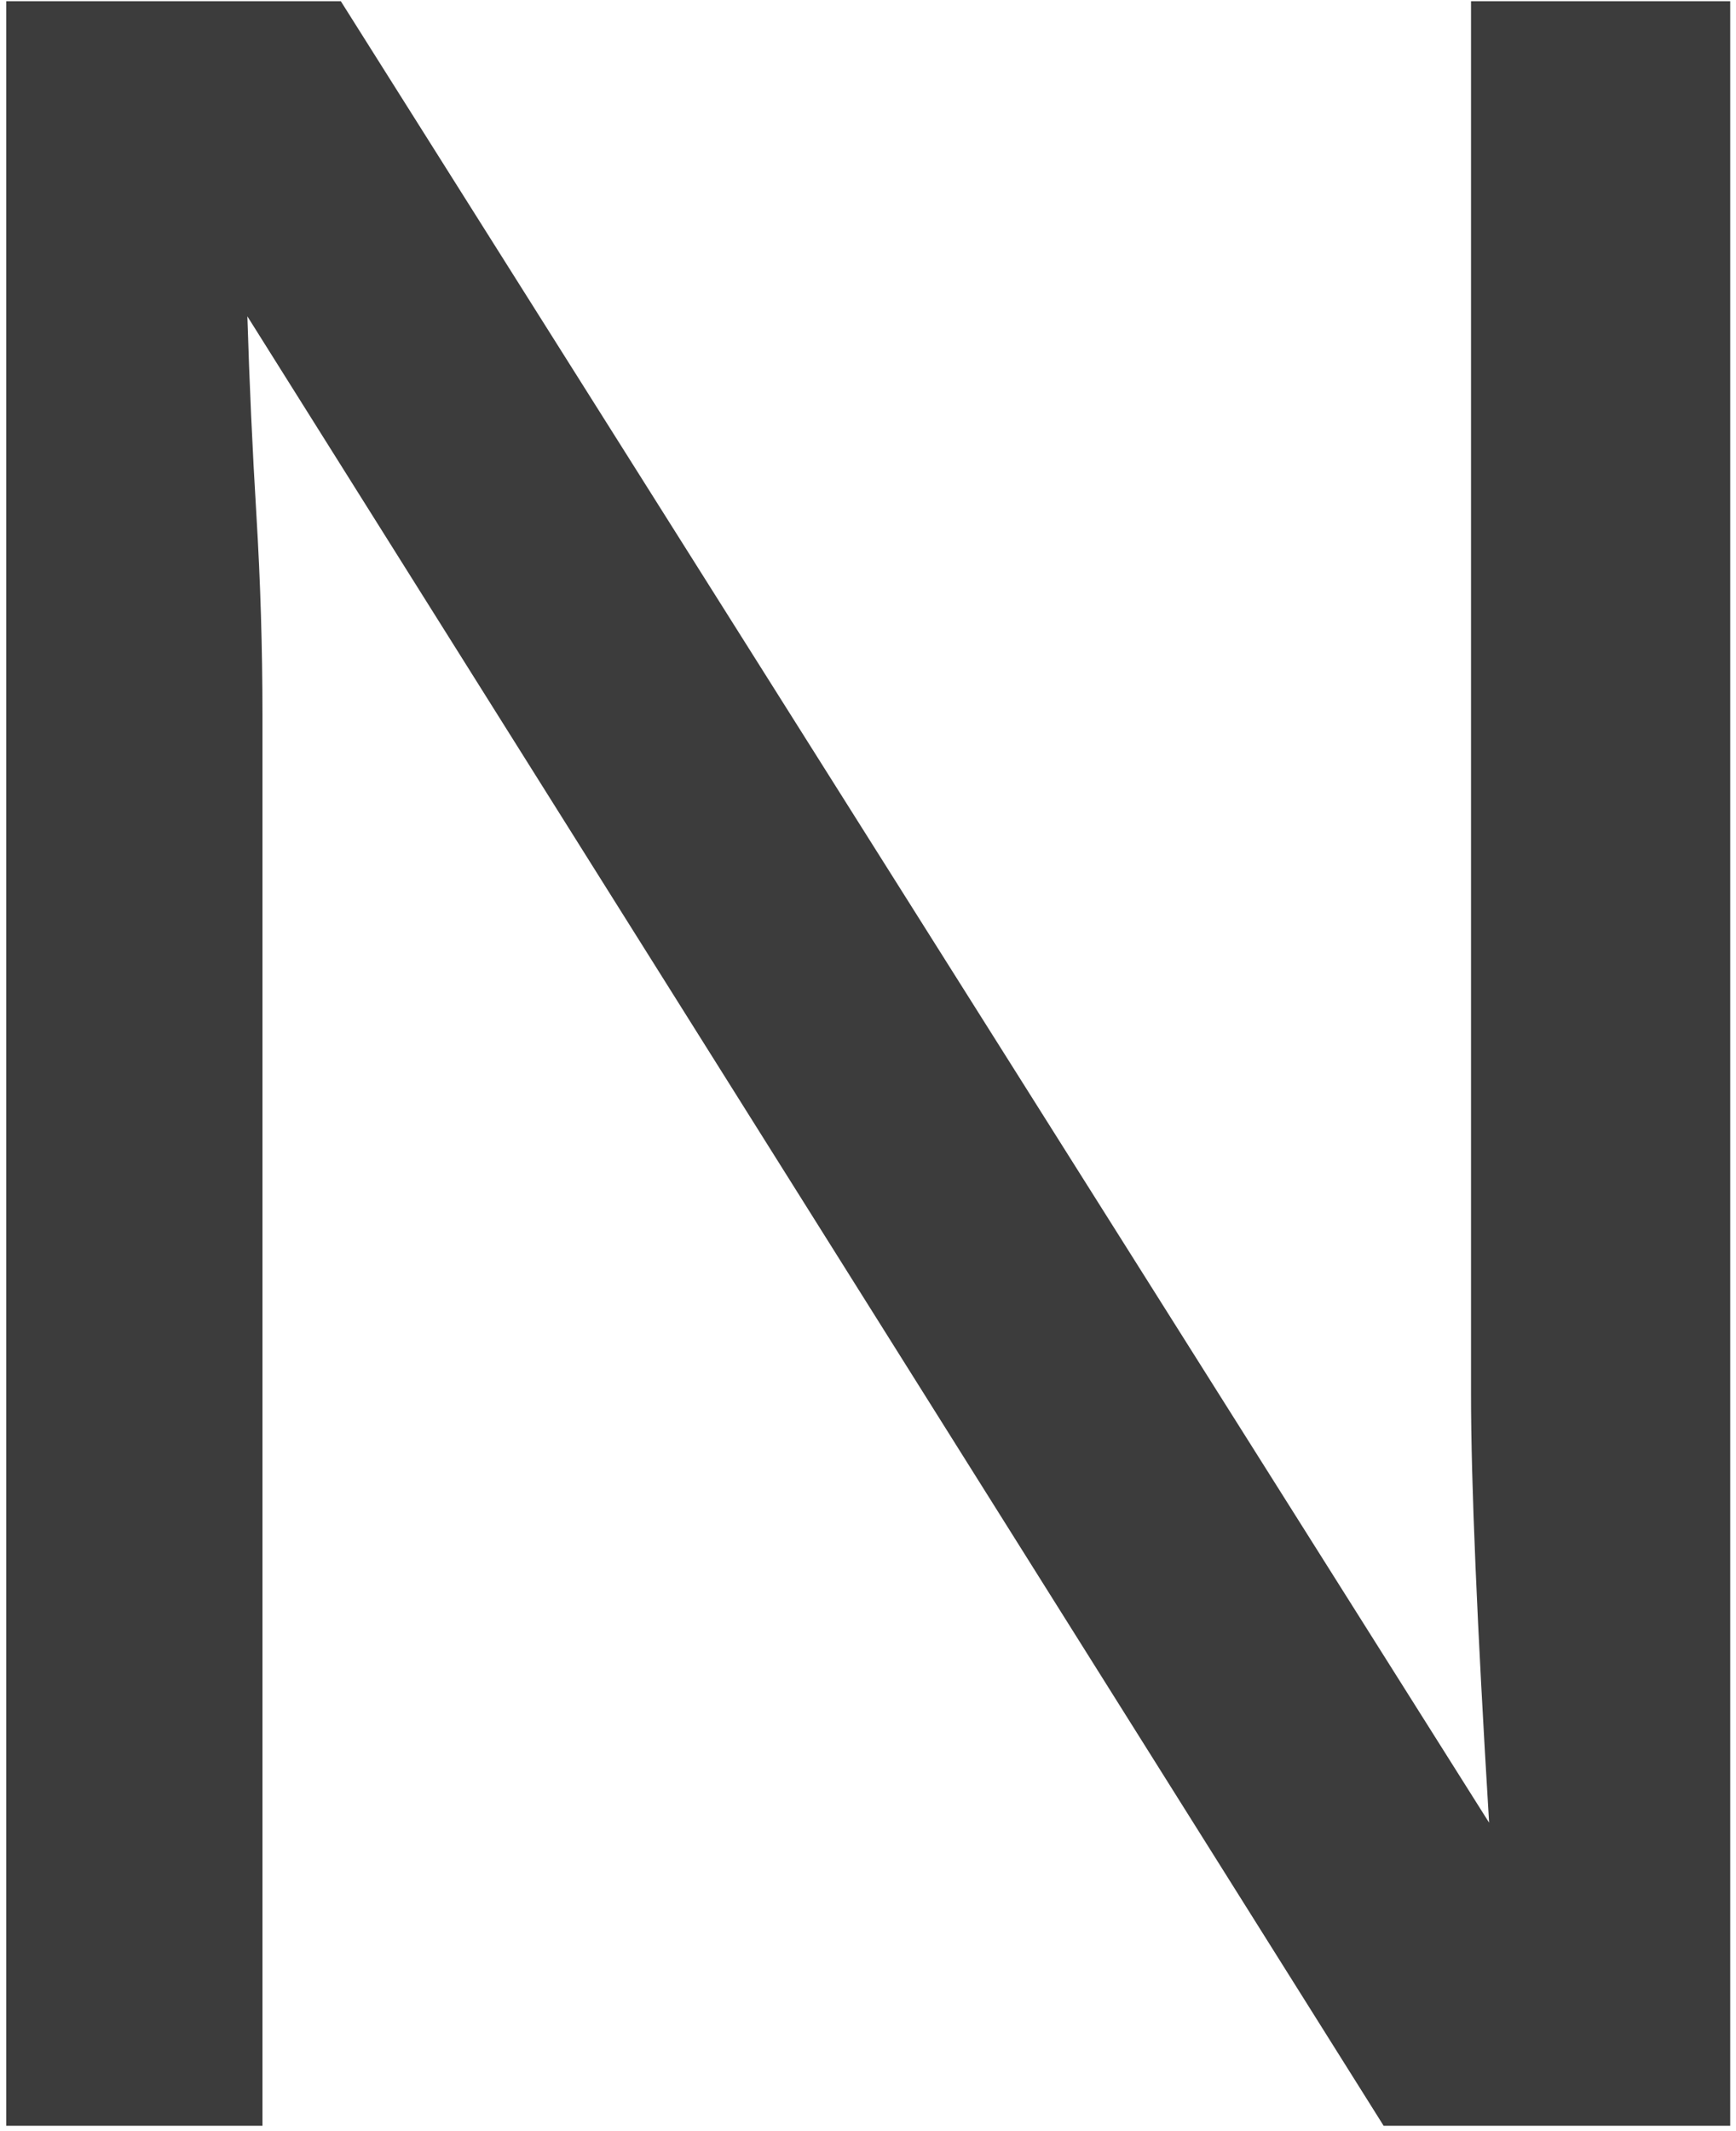
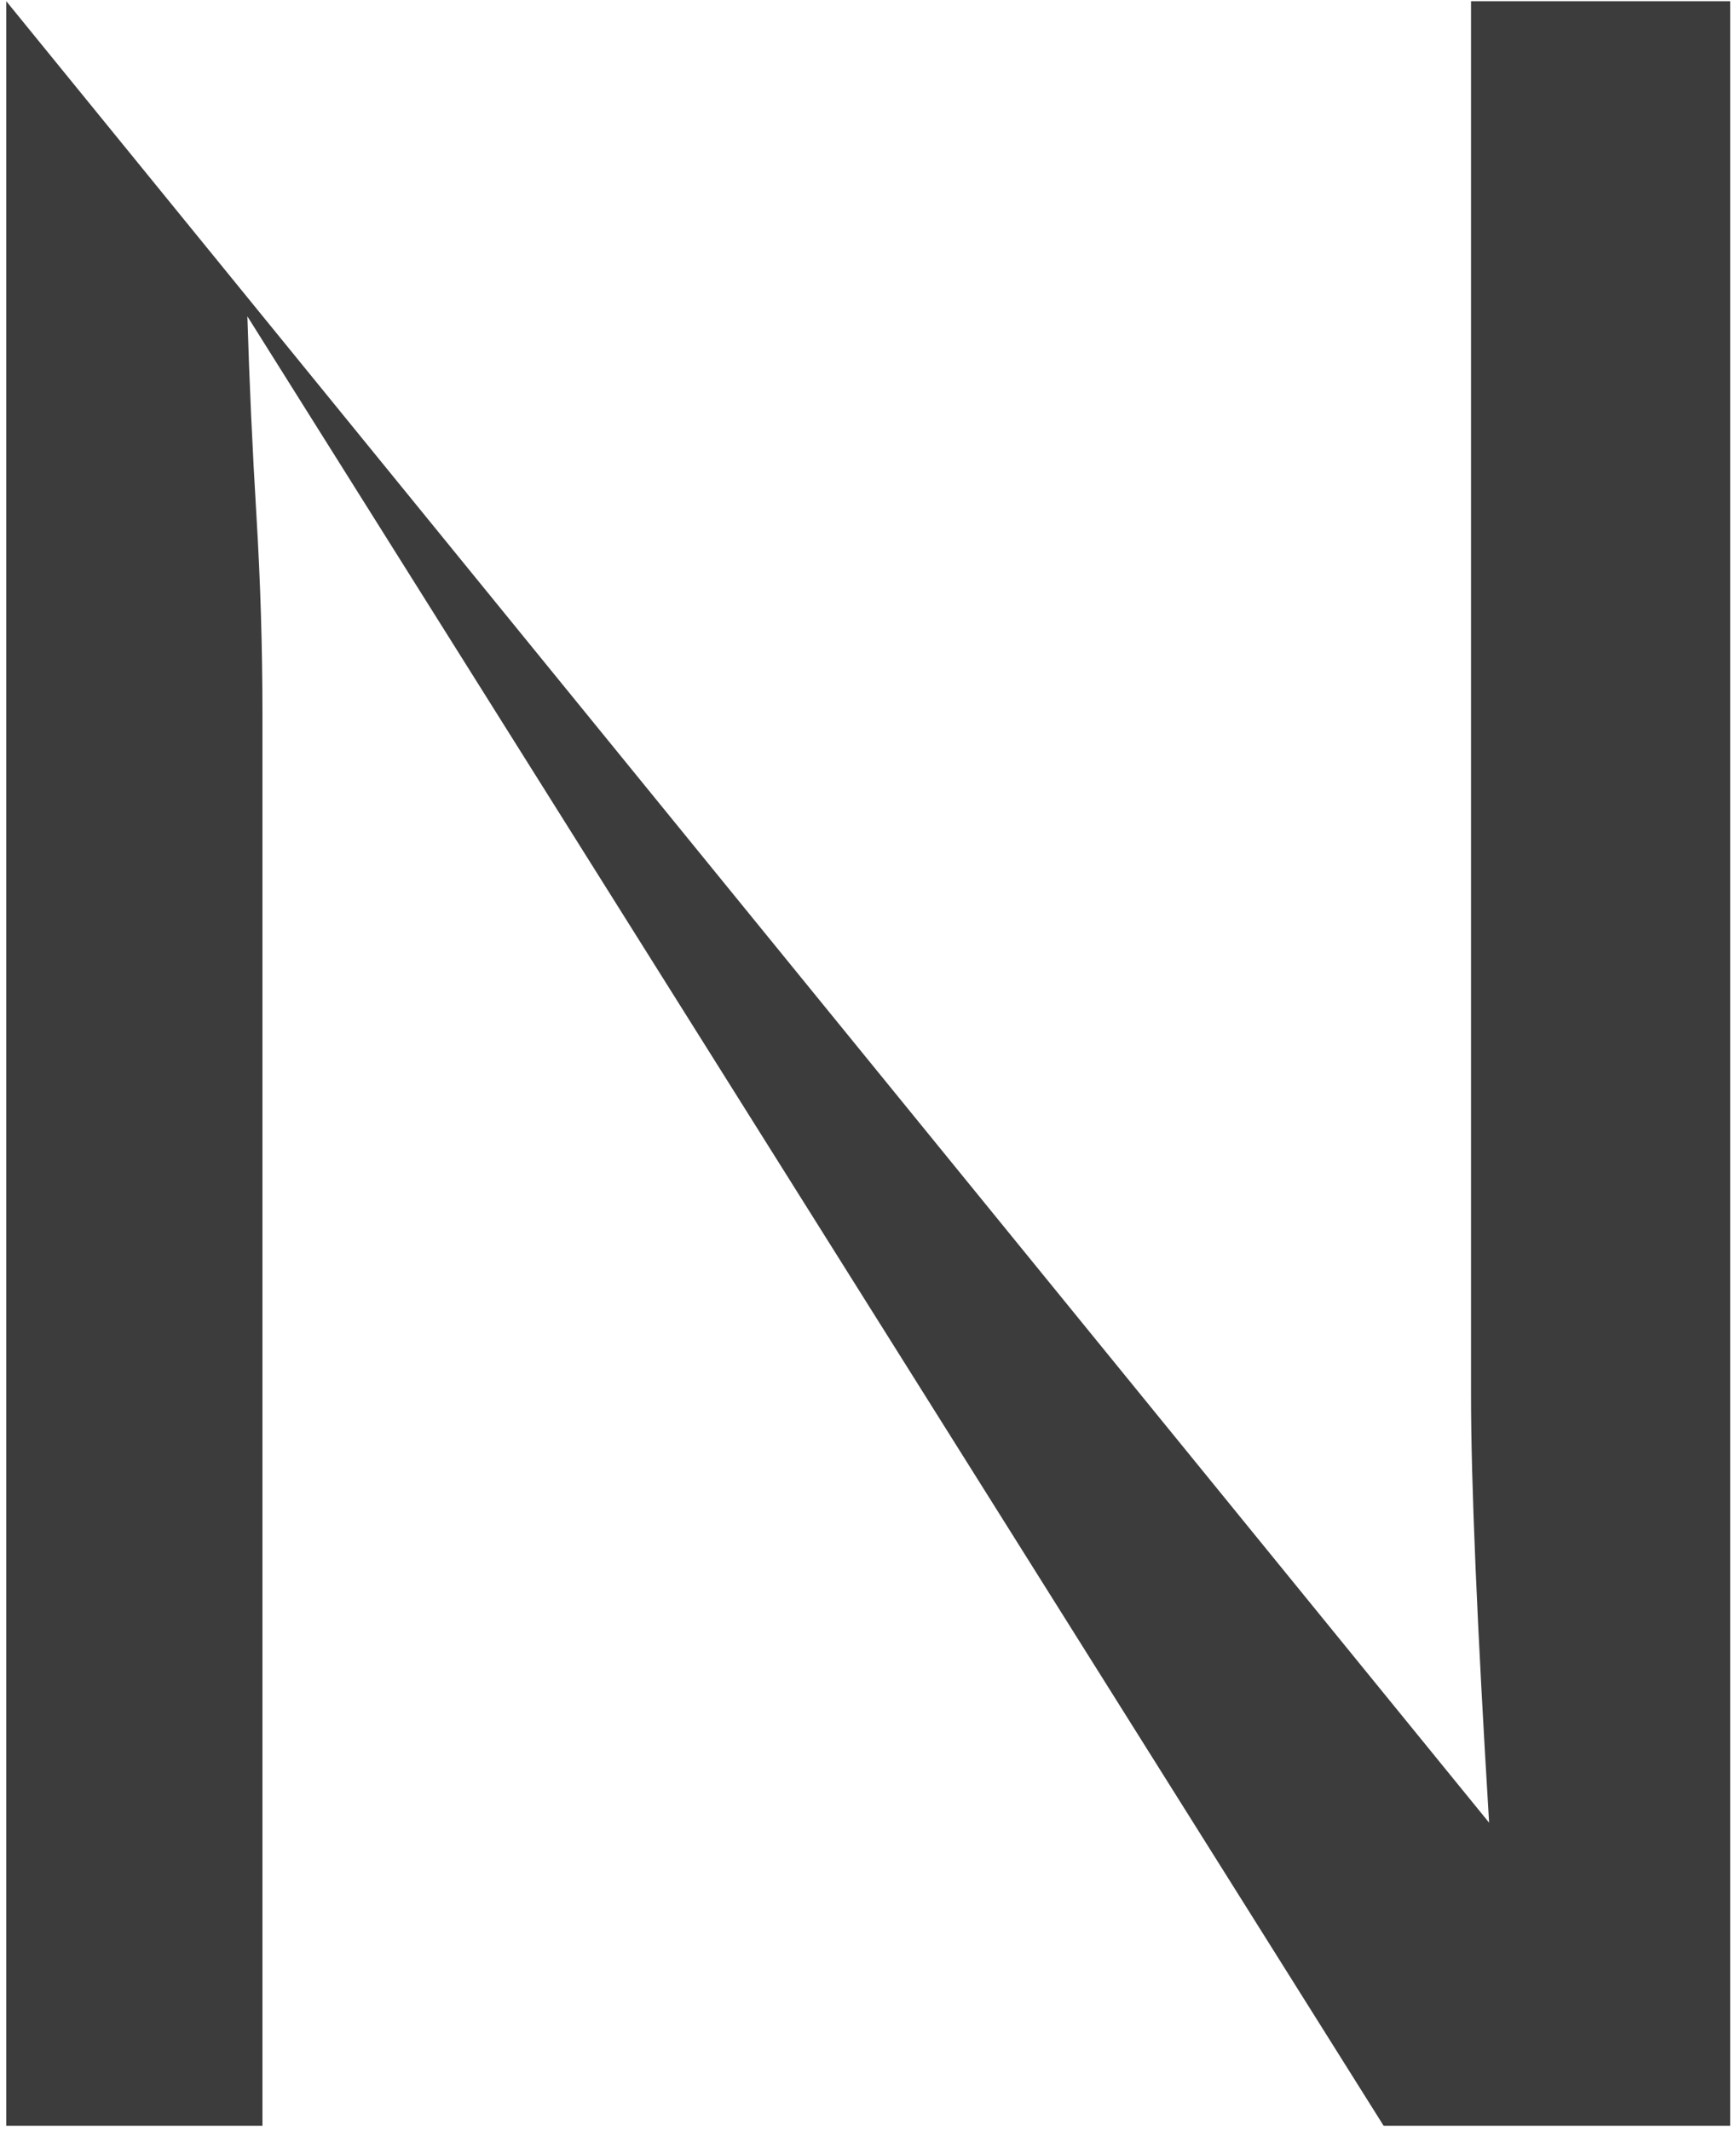
<svg xmlns="http://www.w3.org/2000/svg" width="225" height="276" viewBox="0 0 225 276" fill="none">
-   <path d="M34.016 92.538V275.35H0.812V0.155H44.172L193 236.092C191.438 210.441 190.656 191.952 190.656 180.624V0.155H224.25V275.35H179.328L32.062 40.975C32.323 49.569 32.714 58.163 33.234 66.756C33.755 75.35 34.016 83.944 34.016 92.538Z" fill="#3C3C3C" />
+   <path d="M34.016 92.538V275.35H0.812V0.155L193 236.092C191.438 210.441 190.656 191.952 190.656 180.624V0.155H224.25V275.35H179.328L32.062 40.975C32.323 49.569 32.714 58.163 33.234 66.756C33.755 75.35 34.016 83.944 34.016 92.538Z" fill="#3C3C3C" />
</svg>